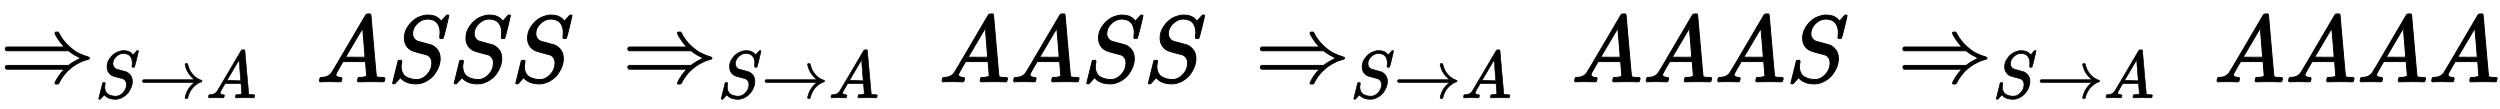
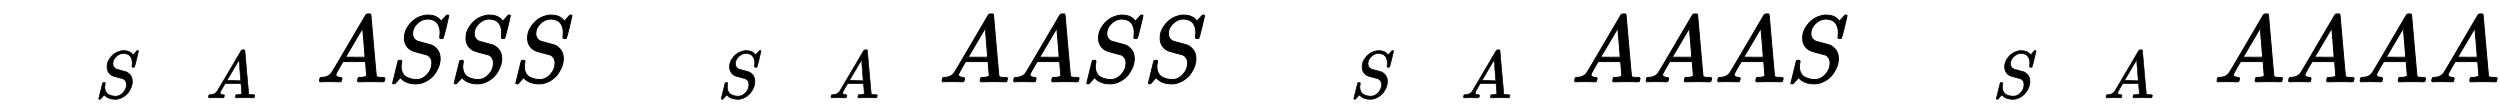
<svg xmlns="http://www.w3.org/2000/svg" xmlns:xlink="http://www.w3.org/1999/xlink" width="61.272ex" height="2.676ex" style="vertical-align: -0.671ex;" viewBox="0 -863.1 26381 1152.1">
  <defs>
-     <path stroke-width="10" id="E1-MJMAIN-21D2" d="M580 514Q580 525 596 525Q601 525 604 525T609 525T613 524T615 523T617 520T619 517T622 512Q659 438 720 381T831 300T927 263Q944 258 944 250T935 239T898 228T840 204Q696 134 622 -12Q618 -21 615 -22T600 -24Q580 -24 580 -17Q580 -13 585 0Q620 69 671 123L681 133H70Q56 140 56 153Q56 168 72 173H725L735 181Q774 211 852 250Q851 251 834 259T789 283T735 319L725 327H72Q56 332 56 347Q56 360 70 367H681L671 377Q638 412 609 458T580 514Z" />
    <path stroke-width="10" id="E1-MJMATHI-53" d="M308 24Q367 24 416 76T466 197Q466 260 414 284Q308 311 278 321T236 341Q176 383 176 462Q176 523 208 573T273 648Q302 673 343 688T407 704H418H425Q521 704 564 640Q565 640 577 653T603 682T623 704Q624 704 627 704T632 705Q645 705 645 698T617 577T585 459T569 456Q549 456 549 465Q549 471 550 475Q550 478 551 494T553 520Q553 554 544 579T526 616T501 641Q465 662 419 662Q362 662 313 616T263 510Q263 480 278 458T319 427Q323 425 389 408T456 390Q490 379 522 342T554 242Q554 216 546 186Q541 164 528 137T492 78T426 18T332 -20Q320 -22 298 -22Q199 -22 144 33L134 44L106 13Q83 -14 78 -18T65 -22Q52 -22 52 -14Q52 -11 110 221Q112 227 130 227H143Q149 221 149 216Q149 214 148 207T144 186T142 153Q144 114 160 87T203 47T255 29T308 24Z" />
-     <path stroke-width="10" id="E1-MJMAIN-2192" d="M56 237T56 250T70 270H835Q719 357 692 493Q692 494 692 496T691 499Q691 511 708 511H711Q720 511 723 510T729 506T732 497T735 481T743 456Q765 389 816 336T935 261Q944 258 944 250Q944 244 939 241T915 231T877 212Q836 186 806 152T761 85T740 35T732 4Q730 -6 727 -8T711 -11Q691 -11 691 0Q691 7 696 25Q728 151 835 230H70Q56 237 56 250Z" />
    <path stroke-width="10" id="E1-MJMATHI-41" d="M208 74Q208 50 254 46Q272 46 272 35Q272 34 270 22Q267 8 264 4T251 0Q249 0 239 0T205 1T141 2Q70 2 50 0H42Q35 7 35 11Q37 38 48 46H62Q132 49 164 96Q170 102 345 401T523 704Q530 716 547 716H555H572Q578 707 578 706L606 383Q634 60 636 57Q641 46 701 46Q726 46 726 36Q726 34 723 22Q720 7 718 4T704 0Q701 0 690 0T651 1T578 2Q484 2 455 0H443Q437 6 437 9T439 27Q443 40 445 43L449 46H469Q523 49 533 63L521 213H283L249 155Q208 86 208 74ZM516 260Q516 271 504 416T490 562L463 519Q447 492 400 412L310 260L413 259Q516 259 516 260Z" />
  </defs>
  <g stroke="currentColor" fill="currentColor" stroke-width="0" transform="matrix(1 0 0 -1 0 0)">
    <use xlink:href="#E1-MJMAIN-21D2" x="0" y="0" />
    <g transform="translate(1005,-169)">
      <use transform="scale(0.707)" xlink:href="#E1-MJMATHI-53" x="0" y="0" />
      <use transform="scale(0.707)" xlink:href="#E1-MJMAIN-2192" x="650" y="0" />
      <use transform="scale(0.707)" xlink:href="#E1-MJMATHI-41" x="1655" y="0" />
    </g>
    <use xlink:href="#E1-MJMATHI-41" x="3336" y="0" />
    <use xlink:href="#E1-MJMATHI-53" x="4091" y="0" />
    <use xlink:href="#E1-MJMATHI-53" x="4741" y="0" />
    <use xlink:href="#E1-MJMATHI-53" x="5391" y="0" />
    <g transform="translate(6569,0)">
      <use xlink:href="#E1-MJMAIN-21D2" x="0" y="0" />
      <g transform="translate(1005,-169)">
        <use transform="scale(0.707)" xlink:href="#E1-MJMATHI-53" x="0" y="0" />
        <use transform="scale(0.707)" xlink:href="#E1-MJMAIN-2192" x="650" y="0" />
        <use transform="scale(0.707)" xlink:href="#E1-MJMATHI-41" x="1655" y="0" />
      </g>
    </g>
    <use xlink:href="#E1-MJMATHI-41" x="9906" y="0" />
    <use xlink:href="#E1-MJMATHI-41" x="10661" y="0" />
    <use xlink:href="#E1-MJMATHI-53" x="11416" y="0" />
    <use xlink:href="#E1-MJMATHI-53" x="12066" y="0" />
    <g transform="translate(13244,0)">
      <use xlink:href="#E1-MJMAIN-21D2" x="0" y="0" />
      <g transform="translate(1005,-169)">
        <use transform="scale(0.707)" xlink:href="#E1-MJMATHI-53" x="0" y="0" />
        <use transform="scale(0.707)" xlink:href="#E1-MJMAIN-2192" x="650" y="0" />
        <use transform="scale(0.707)" xlink:href="#E1-MJMATHI-41" x="1655" y="0" />
      </g>
    </g>
    <use xlink:href="#E1-MJMATHI-41" x="16581" y="0" />
    <use xlink:href="#E1-MJMATHI-41" x="17336" y="0" />
    <use xlink:href="#E1-MJMATHI-41" x="18091" y="0" />
    <use xlink:href="#E1-MJMATHI-53" x="18846" y="0" />
    <g transform="translate(20024,0)">
      <use xlink:href="#E1-MJMAIN-21D2" x="0" y="0" />
      <g transform="translate(1005,-169)">
        <use transform="scale(0.707)" xlink:href="#E1-MJMATHI-53" x="0" y="0" />
        <use transform="scale(0.707)" xlink:href="#E1-MJMAIN-2192" x="650" y="0" />
        <use transform="scale(0.707)" xlink:href="#E1-MJMATHI-41" x="1655" y="0" />
      </g>
    </g>
    <use xlink:href="#E1-MJMATHI-41" x="23360" y="0" />
    <use xlink:href="#E1-MJMATHI-41" x="24115" y="0" />
    <use xlink:href="#E1-MJMATHI-41" x="24870" y="0" />
    <use xlink:href="#E1-MJMATHI-41" x="25625" y="0" />
  </g>
</svg>